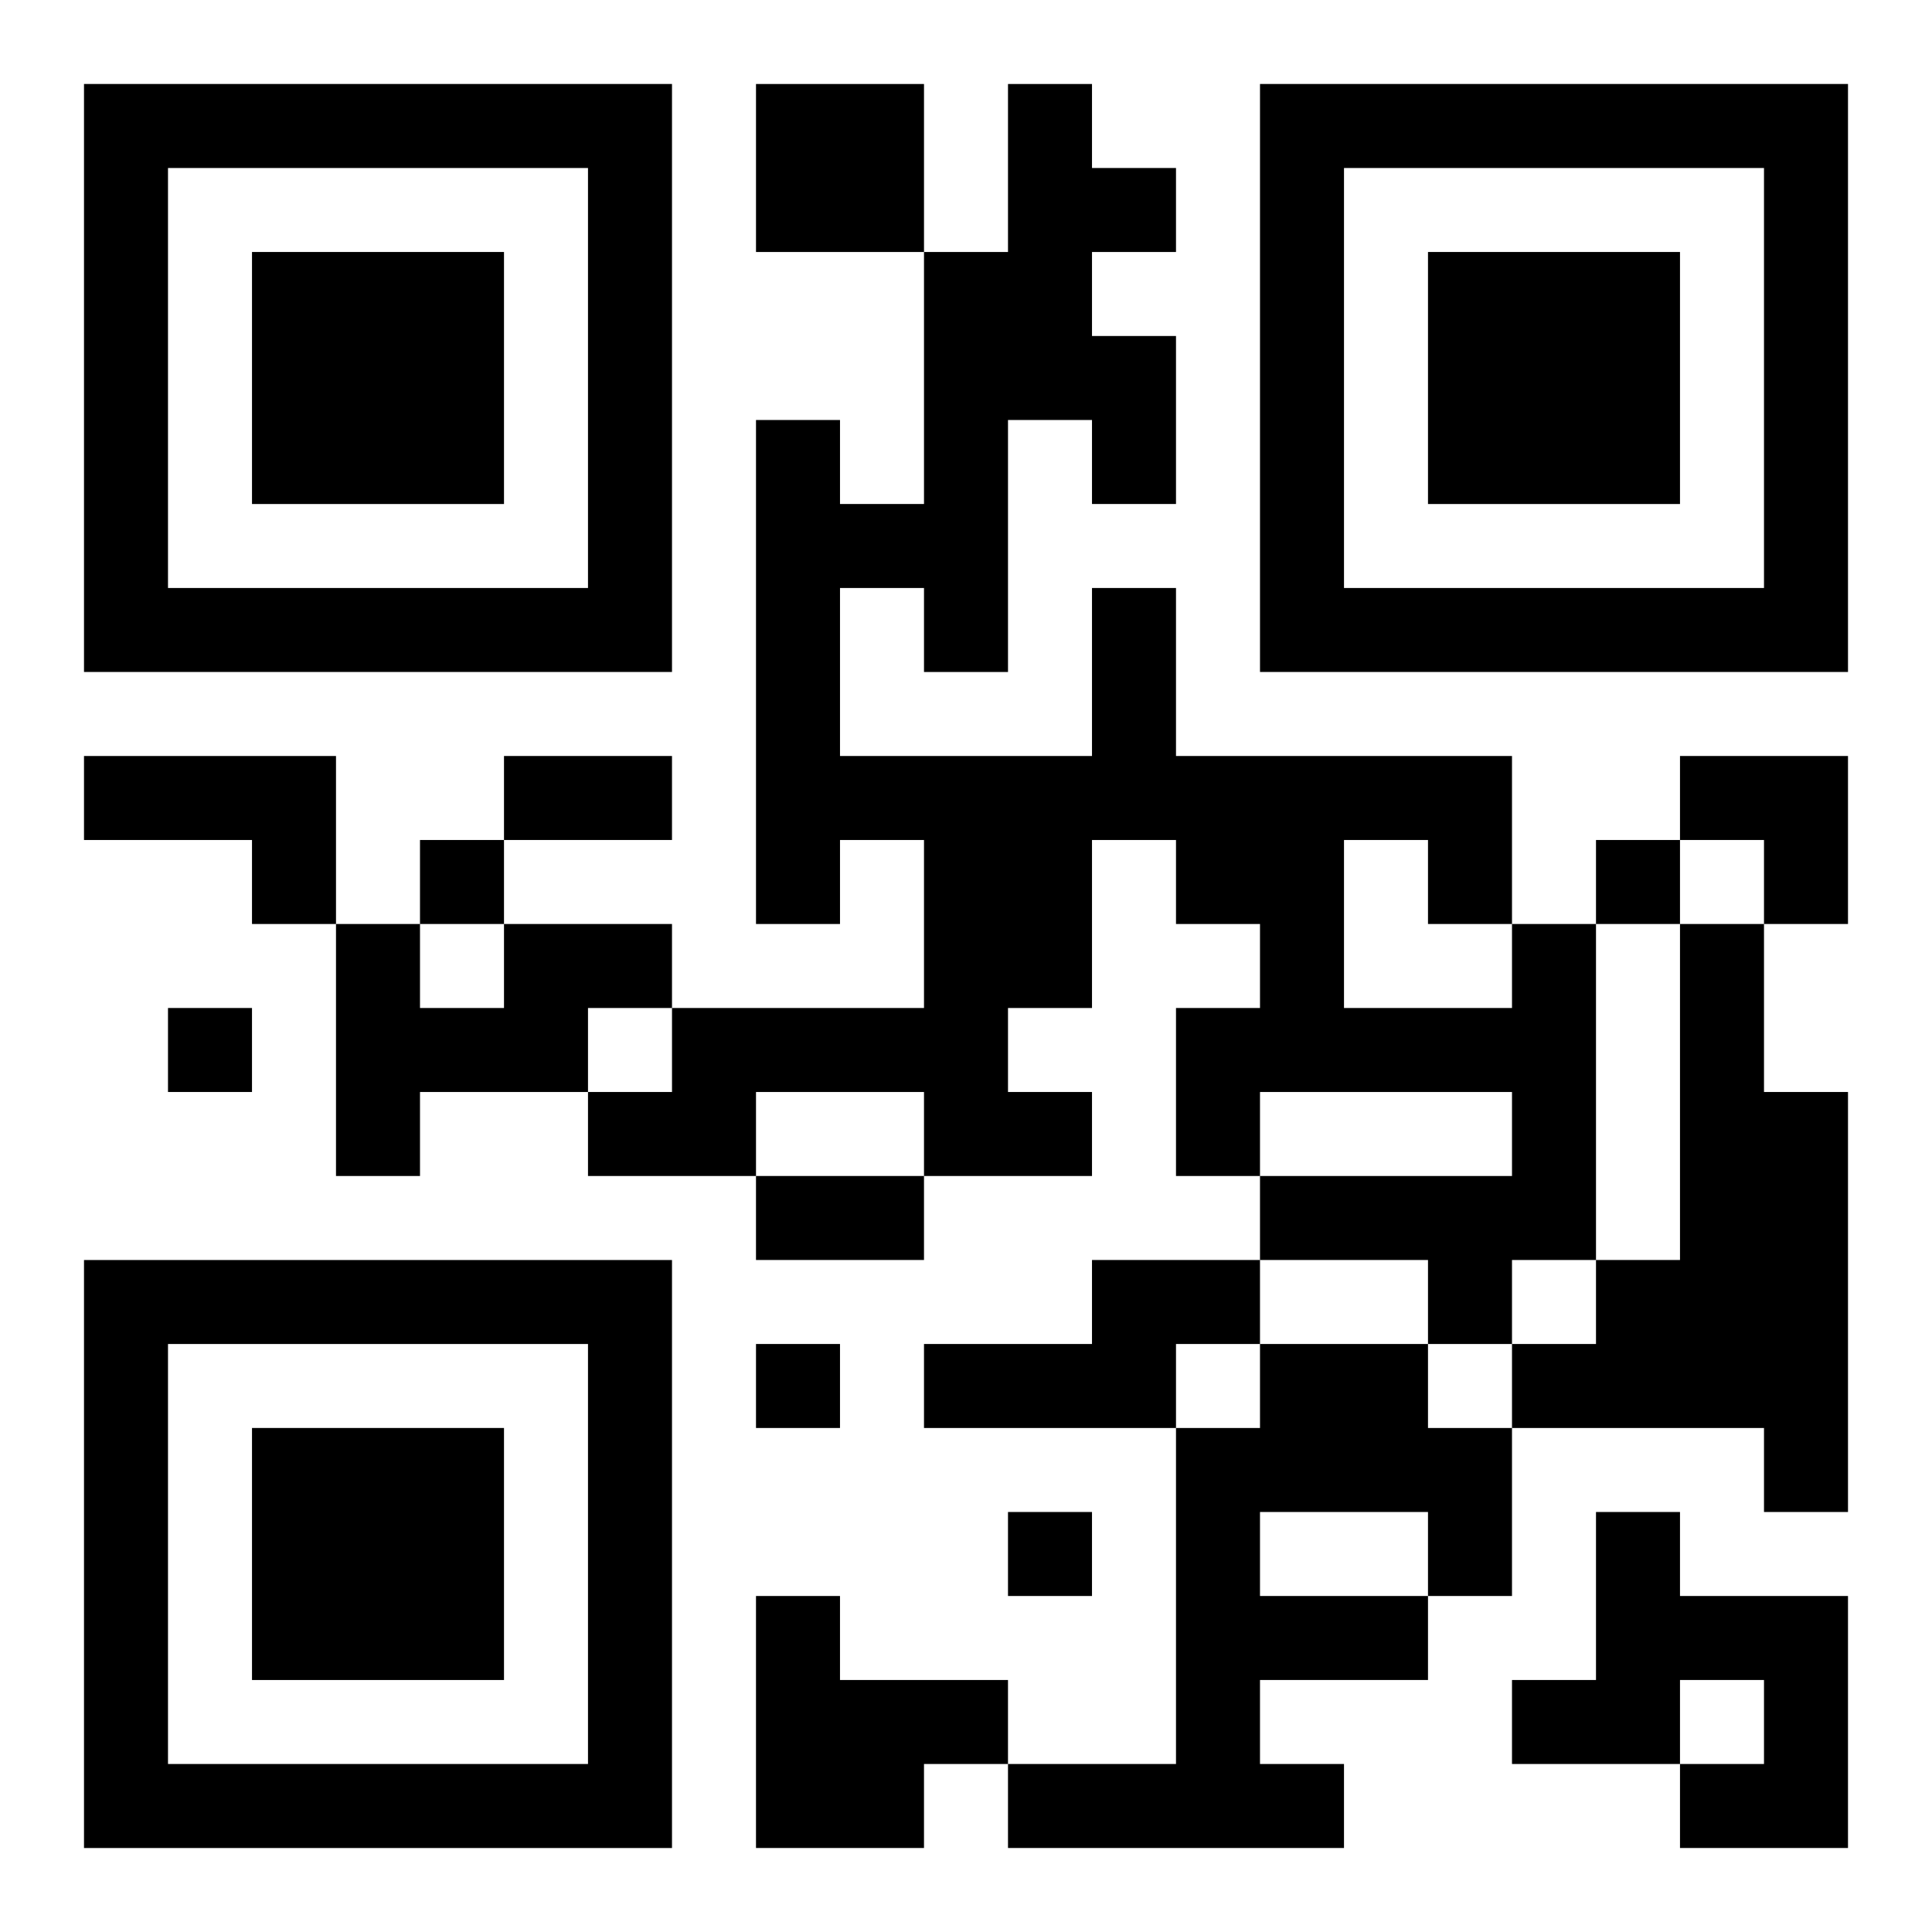
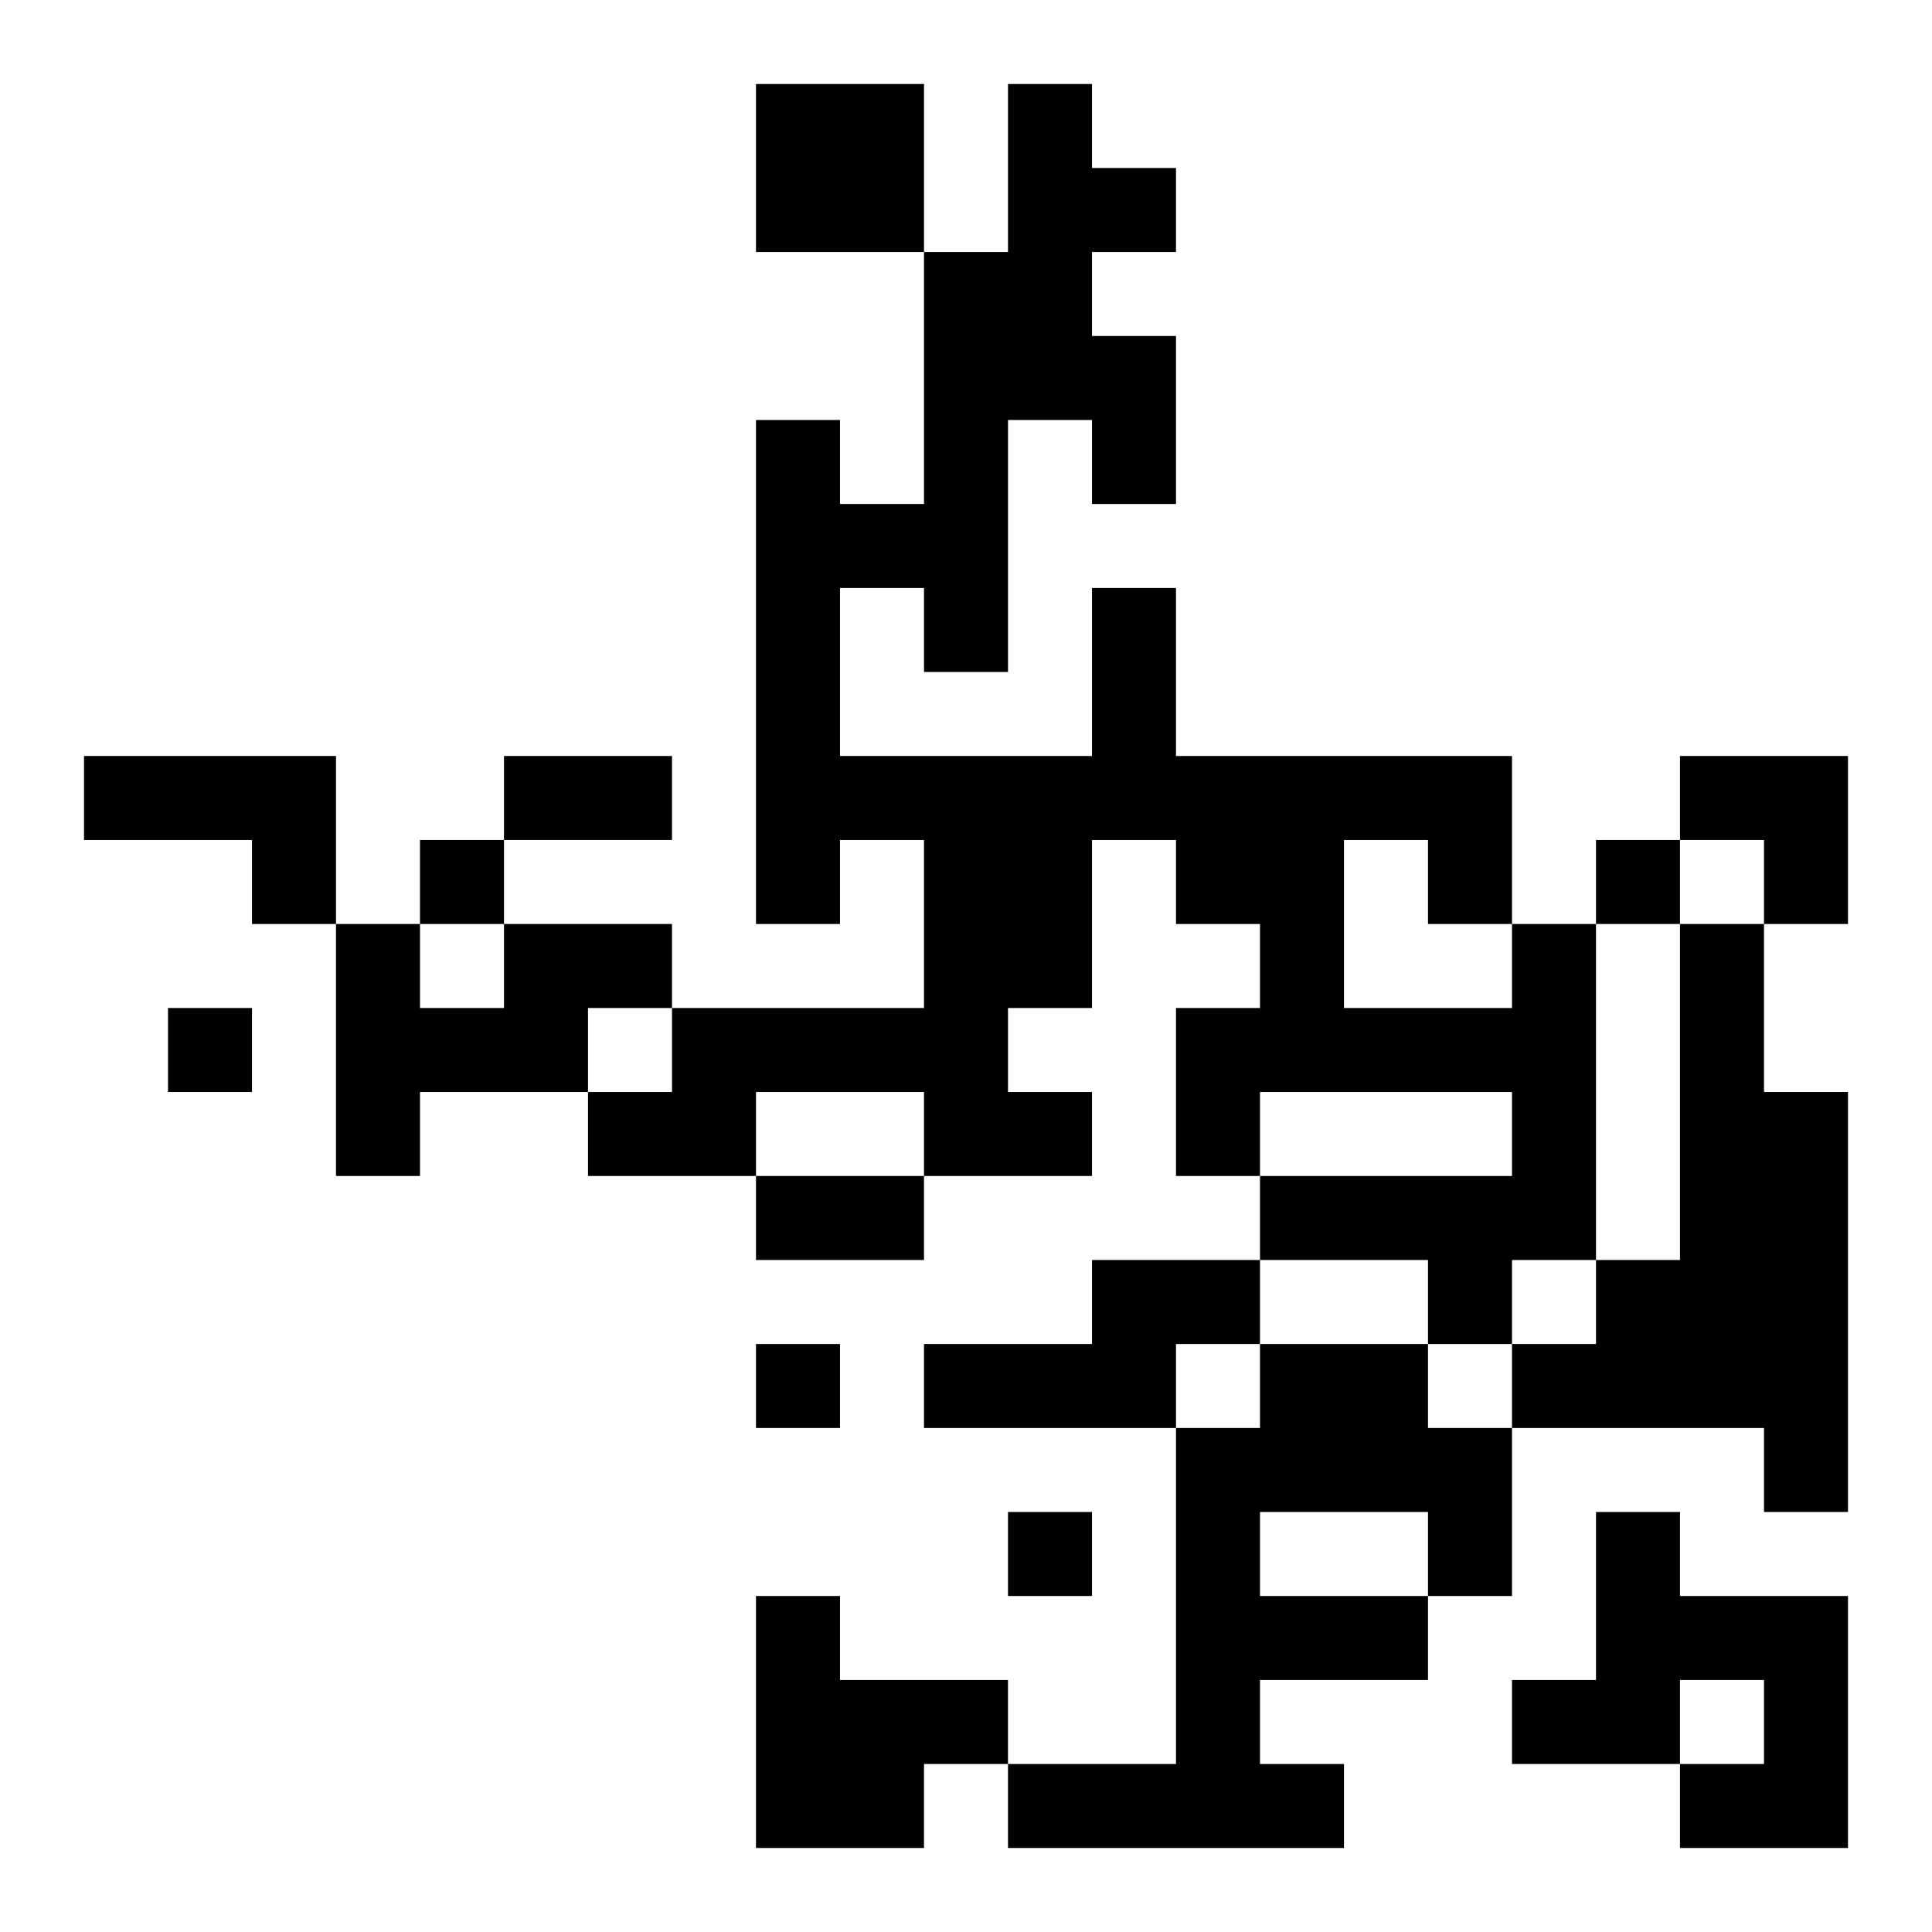
<svg xmlns="http://www.w3.org/2000/svg" xmlns:xlink="http://www.w3.org/1999/xlink" width="250" height="250" baseProfile="full" version="1.1" viewBox="-1 -1 23 23">
  <symbol id="a">
-     <path d="m0 7v7h7v-7h-7zm1 1h5v5h-5v-5zm1 1v3h3v-3h-3z" />
-   </symbol>
+     </symbol>
  <use y="-7" xlink:href="#a" />
  <use y="7" xlink:href="#a" />
  <use x="14" y="-7" xlink:href="#a" />
  <path d="m8 0h2v2h-2v-2m-8 8h3v2h-1v-1h-2v-1m5 2h2v1h-1v1h-2v1h-1v-3h1v1h1v-1m12 0h1v4h-1v1h-1v-1h-2v-1h3v-1h-3v1h-1v-2h1v-1h-1v-1h-1v2h-1v1h1v1h-2v-1h-2v1h-2v-1h1v-1h3v-2h-1v1h-1v-6h1v1h1v-3h1v-2h1v1h1v1h-1v1h1v2h-1v-1h-1v3h-1v-1h-1v2h3v-2h1v2h4v2m-2-1v2h2v-1h-1v-1h-1m4 1h1v2h1v5h-1v-1h-3v-1h1v-1h1v-4m-7 4h2v1h-1v1h-3v-1h2v-1m2 1h2v1h1v2h-1v1h-2v1h1v1h-4v-1h2v-4h1v-1m0 2v1h2v-1h-2m4 0h1v1h2v3h-2v-1h1v-1h-1v1h-2v-1h1v-2m-10 1h1v1h2v1h-1v1h-2v-3m-4-9v1h1v-1h-1m14 0v1h1v-1h-1m-17 2v1h1v-1h-1m7 4v1h1v-1h-1m3 2v1h1v-1h-1m-6-9h2v1h-2v-1m3 5h2v1h-2v-1m11-5h2v2h-1v-1h-1z" />
</svg>